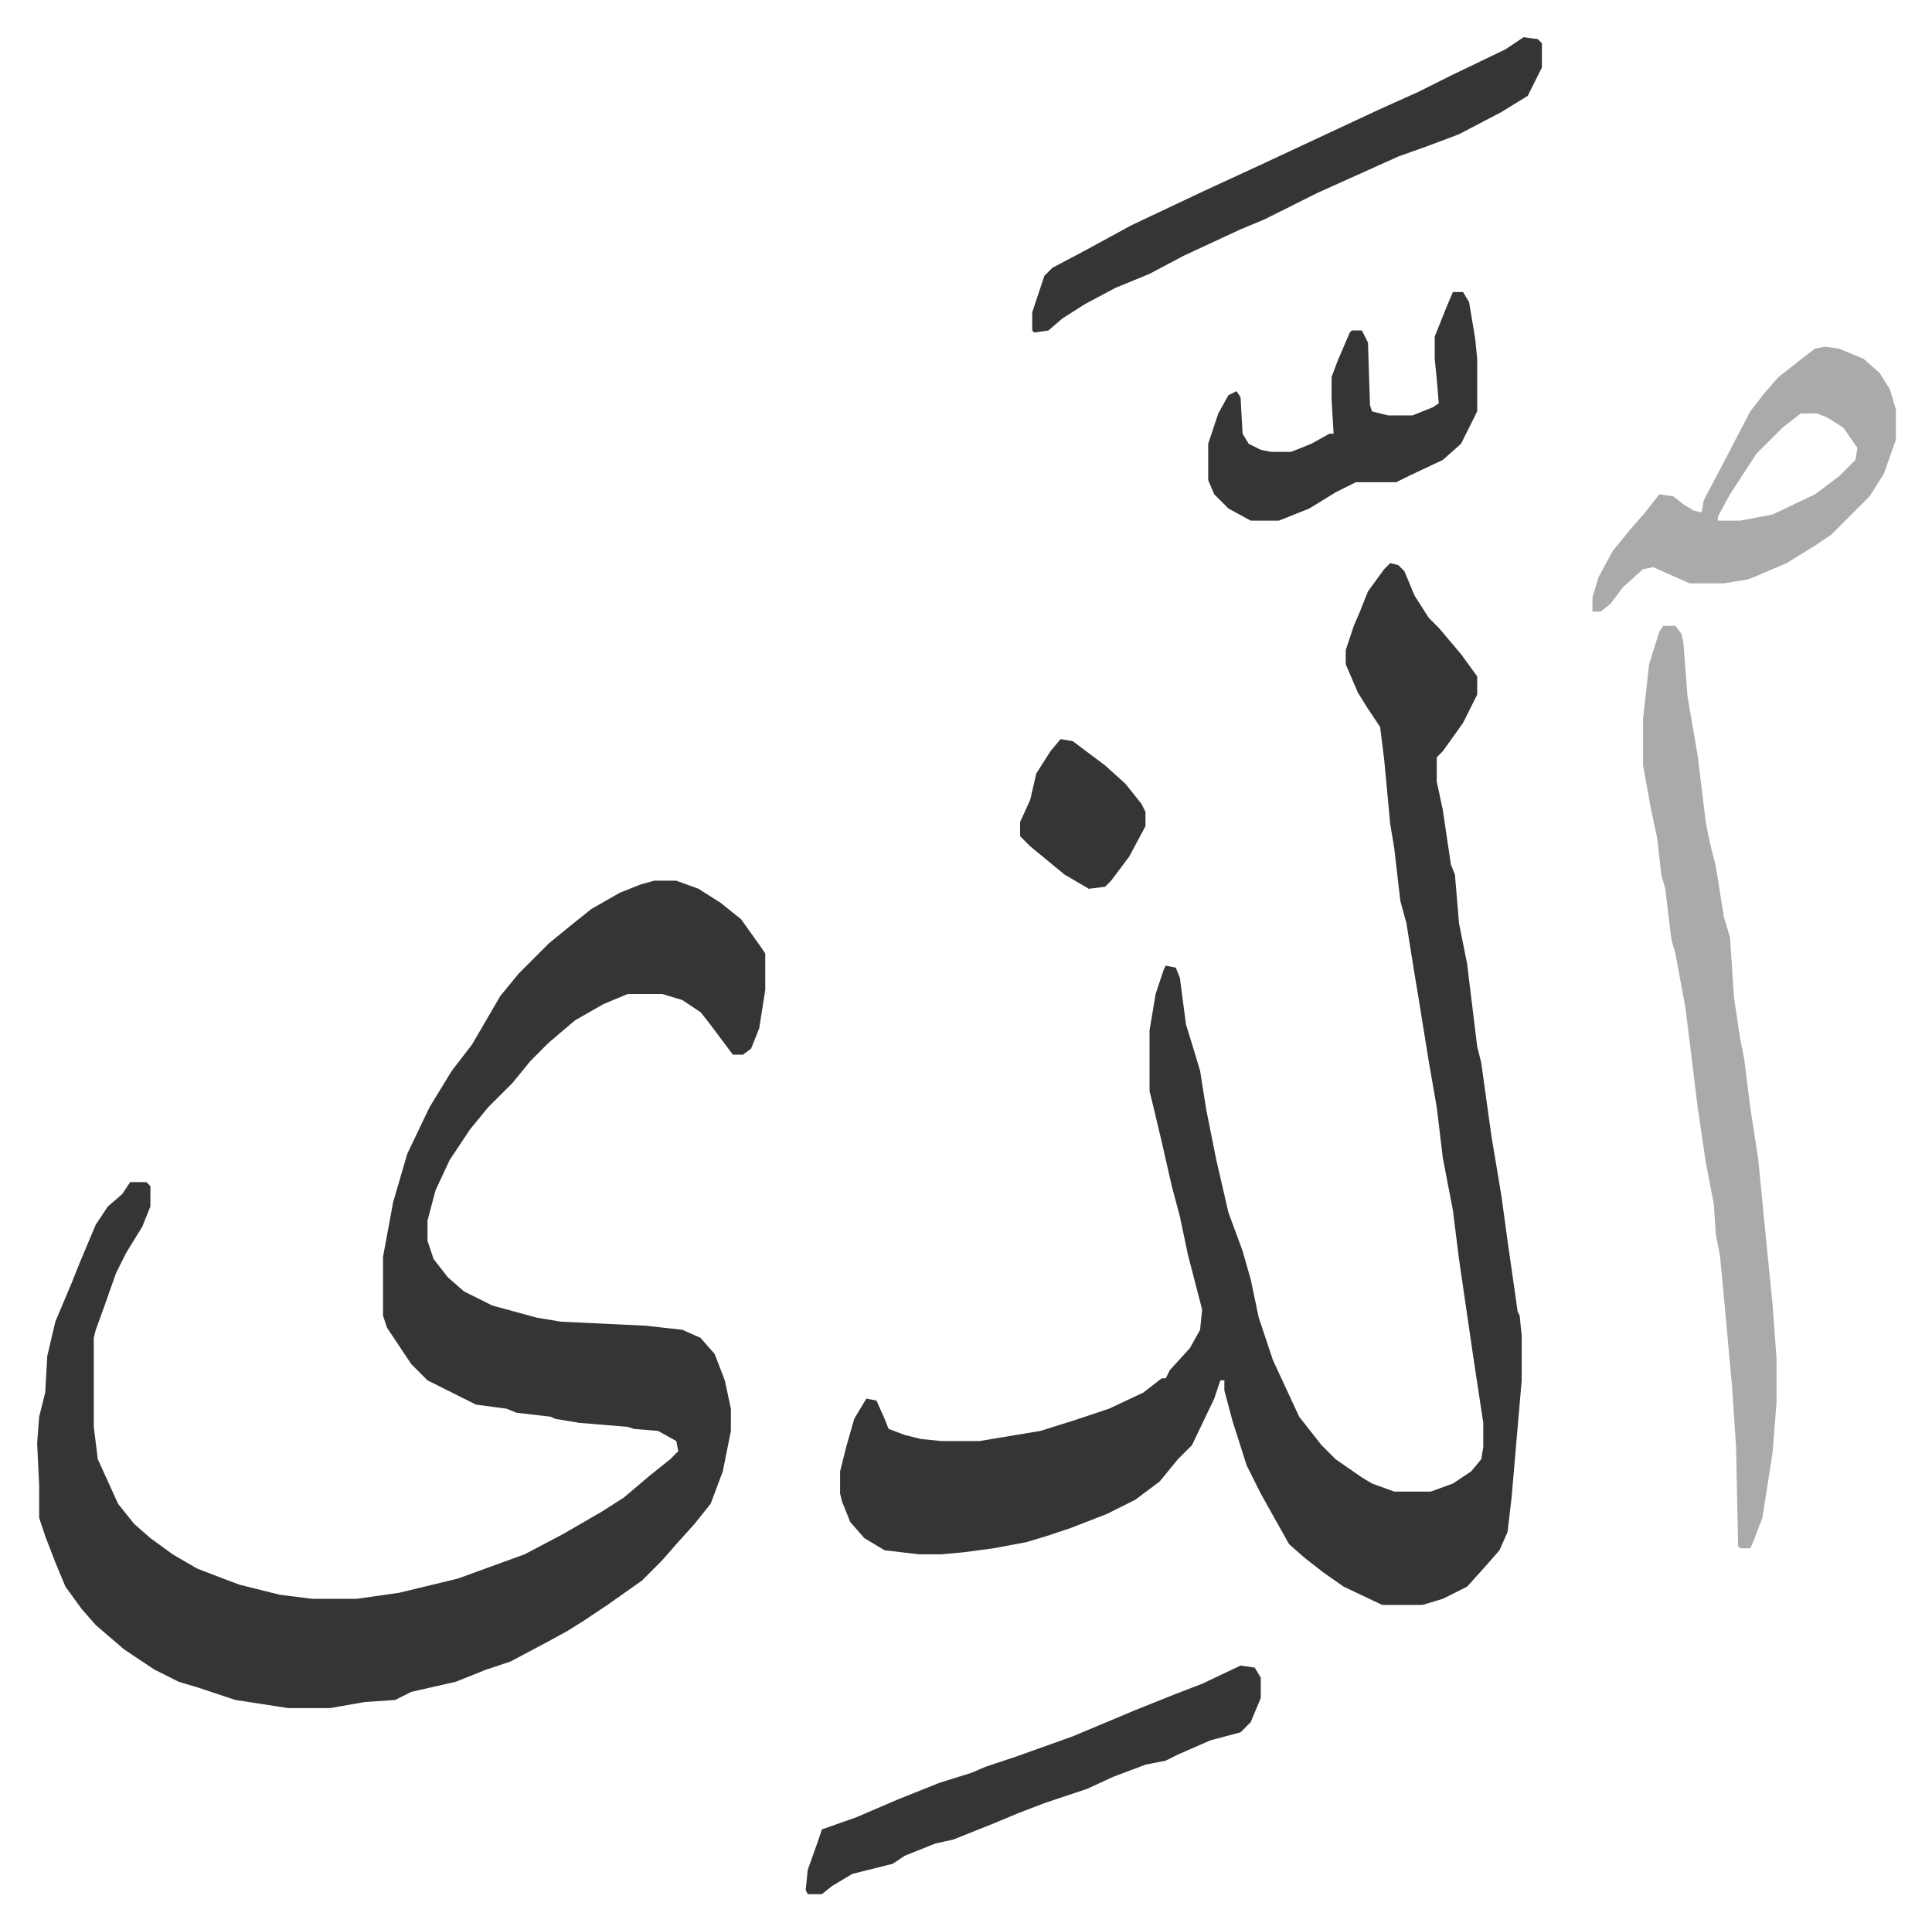
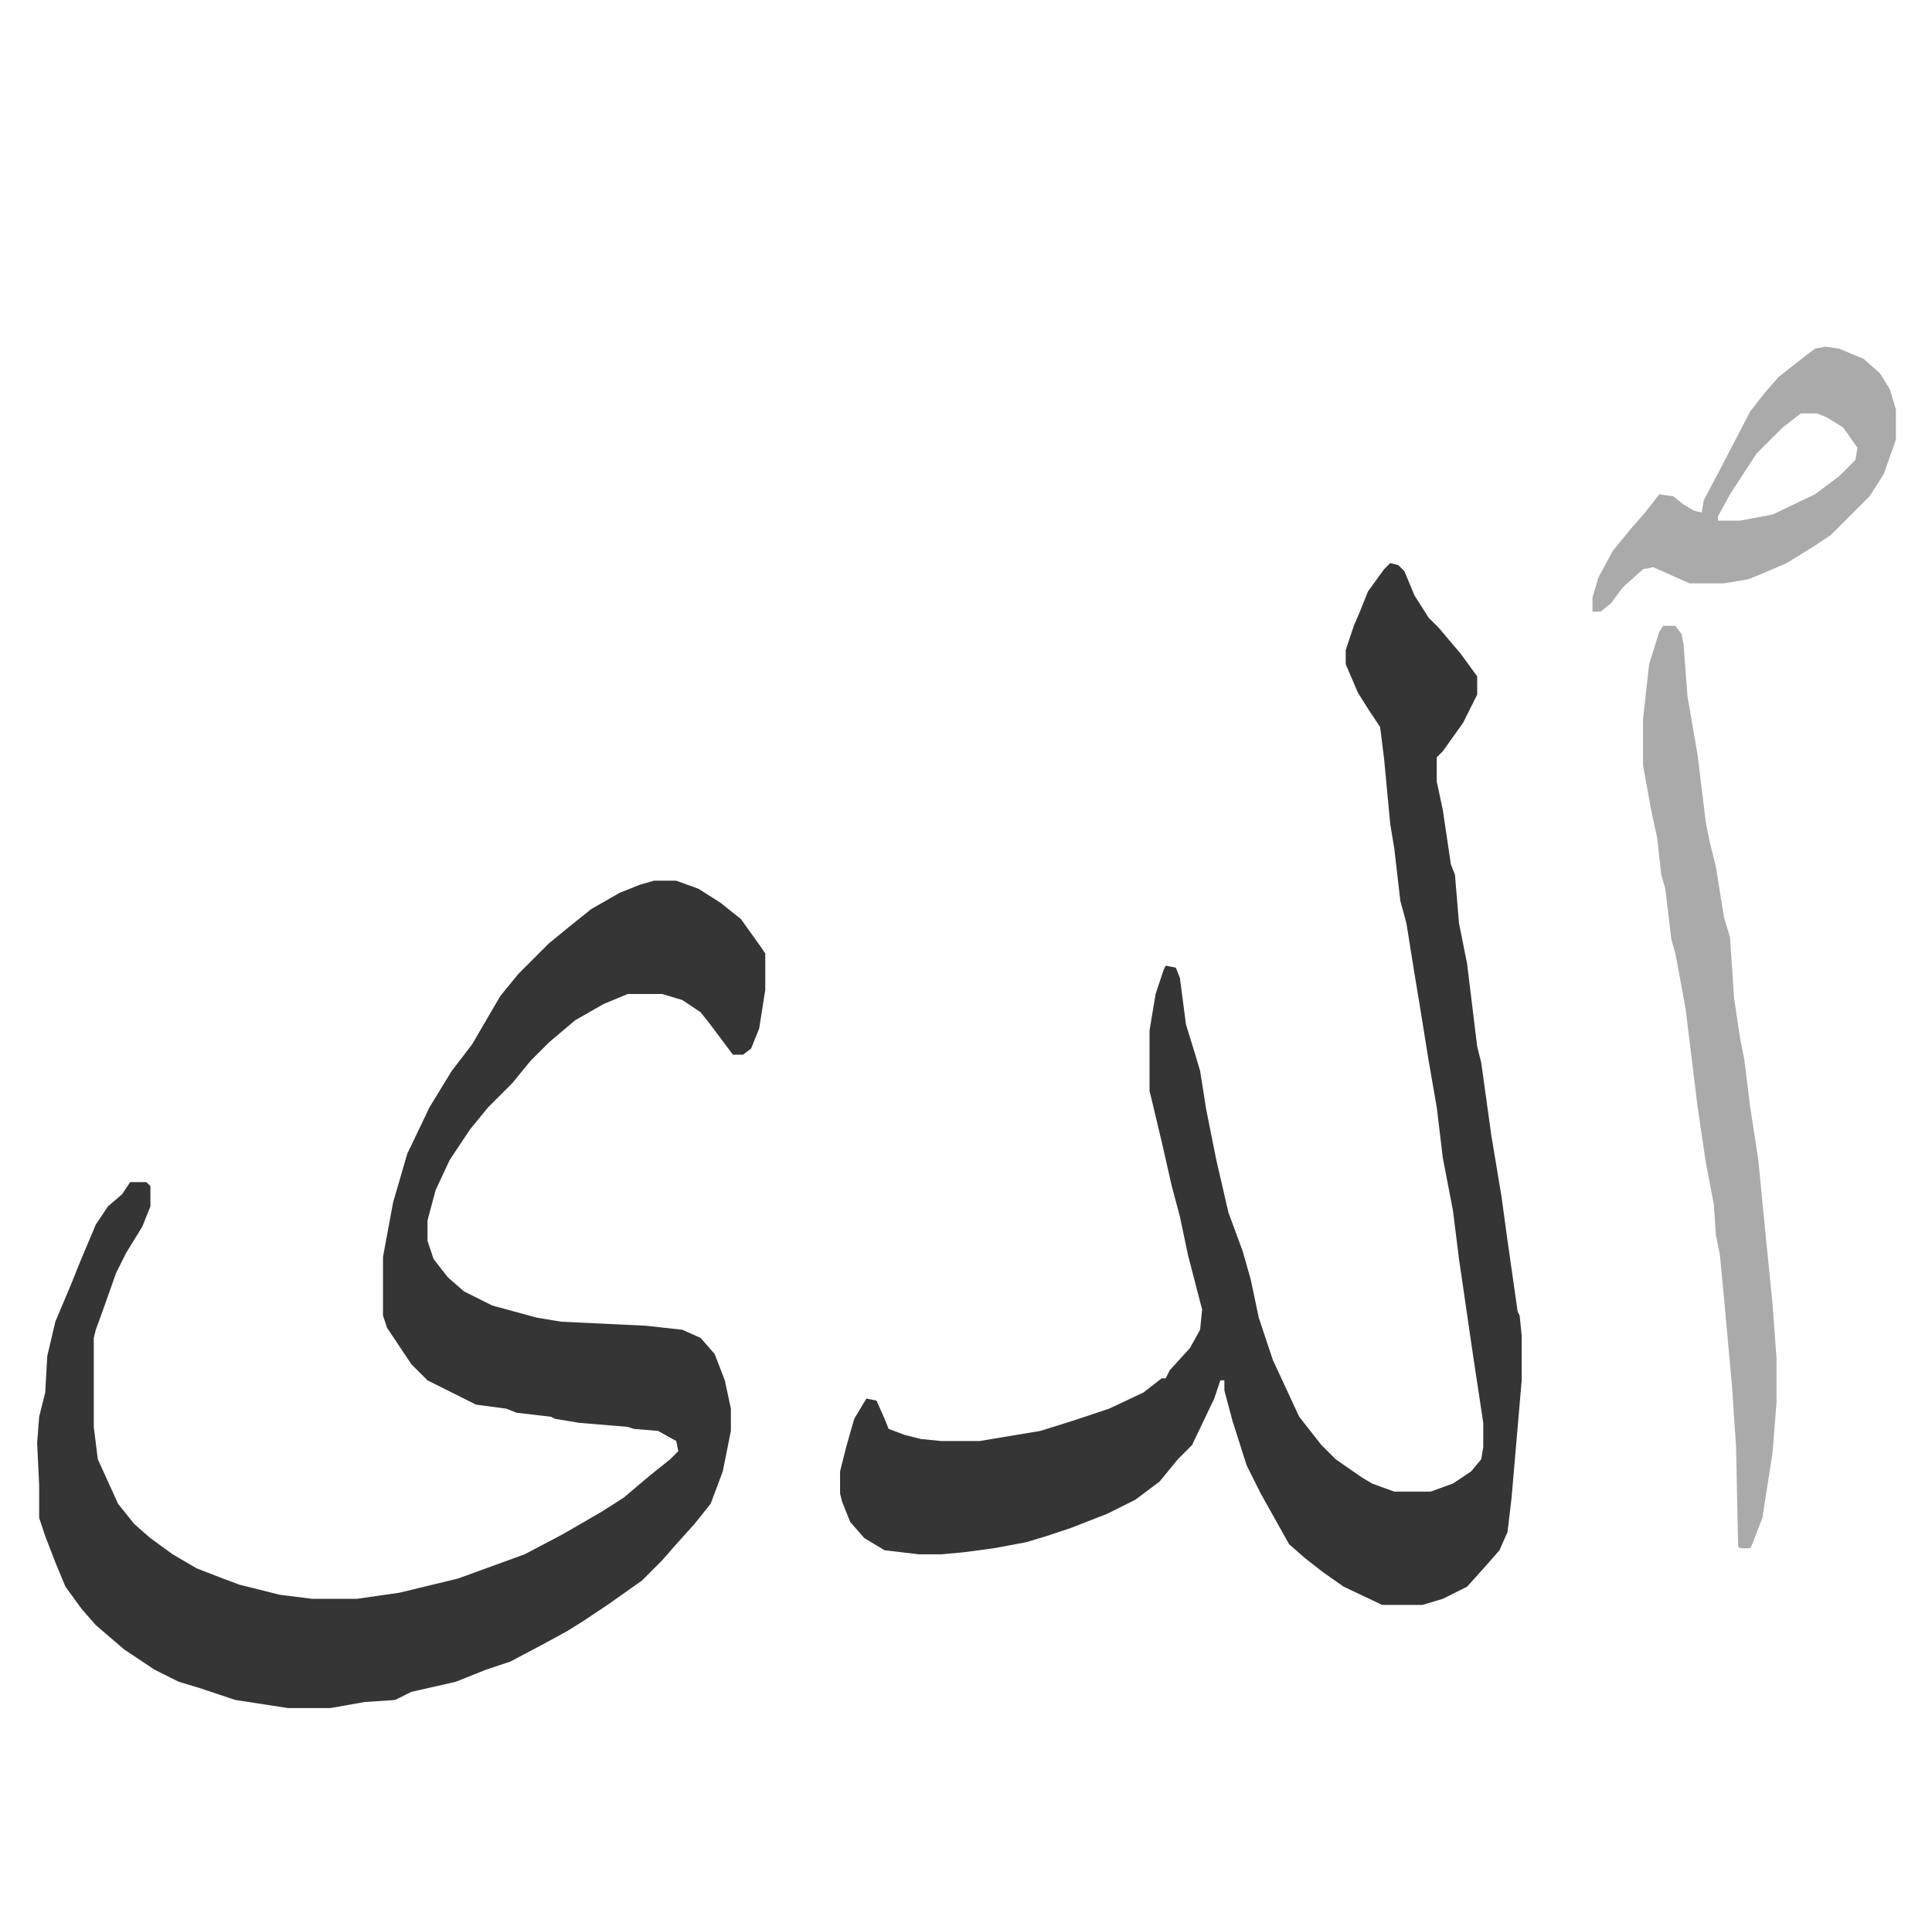
<svg xmlns="http://www.w3.org/2000/svg" role="img" viewBox="-18.37 196.63 955.24 954.24">
  <path fill="#353535" id="rule_normal" d="M305 632h11l11 4 11 7 10 8 10 14 2 3v18l-3 19-4 10-4 3h-5l-12-16-4-5-9-6-10-3h-17l-12 5-14 8-13 11-9 9-9 11-12 12-9 11-10 15-7 15-4 15v10l3 9 7 9 8 7 14 7 22 6 12 2 42 2 18 2 9 4 7 8 5 13 3 14v11l-4 20-6 16-8 10-9 10-7 8-10 10-17 12-12 8-8 5-11 6-17 9-12 4-15 6-22 5-8 4-15 1-17 3h-21l-26-4-12-4-6-2-10-3-12-6-15-10-14-12-7-8-8-11-5-12-5-13-3-9v-16l-1-21 1-13 3-12 1-18 4-17 8-19 4-10 8-19 6-9 7-6 4-6h8l2 2v10l-4 10-8 13-5 10-6 17-4 11-1 4v44l2 16 10 22 8 10 8 7 11 8 12 7 13 5 8 3 20 5 16 2h22l21-3 29-7 33-12 19-10 19-11 11-7 13-11 10-8 4-4-1-5-9-5-12-1-3-1-24-2-12-2-2-1-17-2-5-2-15-2-24-12-8-8-12-18-2-6v-29l5-27 7-24 11-23 11-18 10-13 14-24 9-11 15-15 11-9 10-8 14-8 10-4zm364-157l4 1 3 3 5 12 7 11 5 5 11 13 8 11v9l-7 14-10 14-3 3v12l3 14 4 27 2 5 2 24 4 20 5 41 2 8 5 36 5 30 3 22 5 35 1 2 1 10v22l-5 58-2 17-4 9-7 8-9 10-12 6-10 3h-20l-19-9-10-7-9-7-8-7-14-25-7-14-7-22-4-15v-5h-2l-3 9-11 23-7 7-9 11-12 9-14 7-18 7-12 4-10 3-16 3-15 2-11 1h-11l-17-2-10-6-7-8-4-10-1-4v-11l3-12 4-14 6-10 5 1 4 9 2 5 8 3 8 2 10 1h19l30-5 16-5 18-6 17-8 9-7h2l2-4 10-11 5-9 1-10-7-27-4-19-4-15-5-22-5-21-1-4v-30l3-18 4-12 1-2 5 1 2 5 3 23 4 13 3 10 3 19 5 25 6 26 7 19 4 14 4 19 7 21 13 28 11 14 7 7 13 9 5 3 11 4h18l11-4 9-6 5-6 1-6v-12l-5-33-7-48-3-24-5-26-3-25-4-23-5-31-2-12-4-25-3-11-3-26-2-12-3-32-2-16-6-9-5-8-6-14v-7l4-12 3-7 4-10 8-11z" />
  <path fill="#aaa" id="rule_hamzat_wasl" d="M804 506h6l3 4 1 5 2 26 5 29 4 33 2 10 3 12 4 25 3 10 2 30 3 20 2 10 3 24 4 26 3 31 4 40 2 27v22l-2 25-5 32-5 13-1 2h-5l-1-1-1-49-2-30-4-44-2-21-2-10-1-15-4-21-4-27-6-49-5-27-2-7-3-25-2-7-2-18-3-14-4-22v-23l3-27 5-16zm80-138l7 1 12 5 8 7 5 8 3 10v15l-6 17-7 11-14 14-5 5-9 6-13 8-14 6-5 2-12 2h-17l-18-8-5 1-10 9-6 8-5 4h-4v-7l3-10 7-13 9-11 7-8 7-9 7 1 5 4 5 3 4 1 1-6 10-19 13-25 7-9 7-8 14-11 4-3zm-12 33l-9 7-13 13-13 20-6 11v2h11l16-3 21-10 12-9 8-8 1-6-7-10-8-5-5-2z" />
-   <path fill="#353535" id="rule_normal" d="M735 215l7 1 2 2v12l-7 14-13 8-21 11-16 6-14 5-40 18-26 13-12 5-28 13-17 9-17 7-15 8-11 7-7 6-7 1-1-1v-9l6-18 4-4 17-9 22-12 36-17 26-12 30-14 30-14 20-9 16-8 27-13zm-140 805l7 1 3 5v10l-5 12-5 5-15 4-16 7-6 3-10 2-16 6-13 6-21 7-13 5-12 5-15 6-5 2-9 2-15 6-6 4-20 5-10 6-5 4h-7l-1-2 1-10 5-14 2-6 17-6 21-9 20-8 16-5 7-3 15-5 28-10 31-13 20-8 13-5zm105-679h5l3 5 3 18 1 10v26l-8 16-9 8-17 8-6 3h-20l-10 5-13 8-15 6h-14l-11-6-7-7-3-7v-18l5-15 5-9 4-2 2 3 1 18 3 5 6 3 5 1h10l10-4 9-5h2l-1-17v-11l3-8 6-14 1-1h5l3 6 1 31 1 3 8 2h12l10-4 3-2-1-12-1-10v-11l6-15zM506 562l6 1 16 12 10 9 8 10 2 4v7l-8 15-9 12-3 3-8 1-12-7-17-14-5-5v-7l5-11 3-13 7-11z" />
</svg>